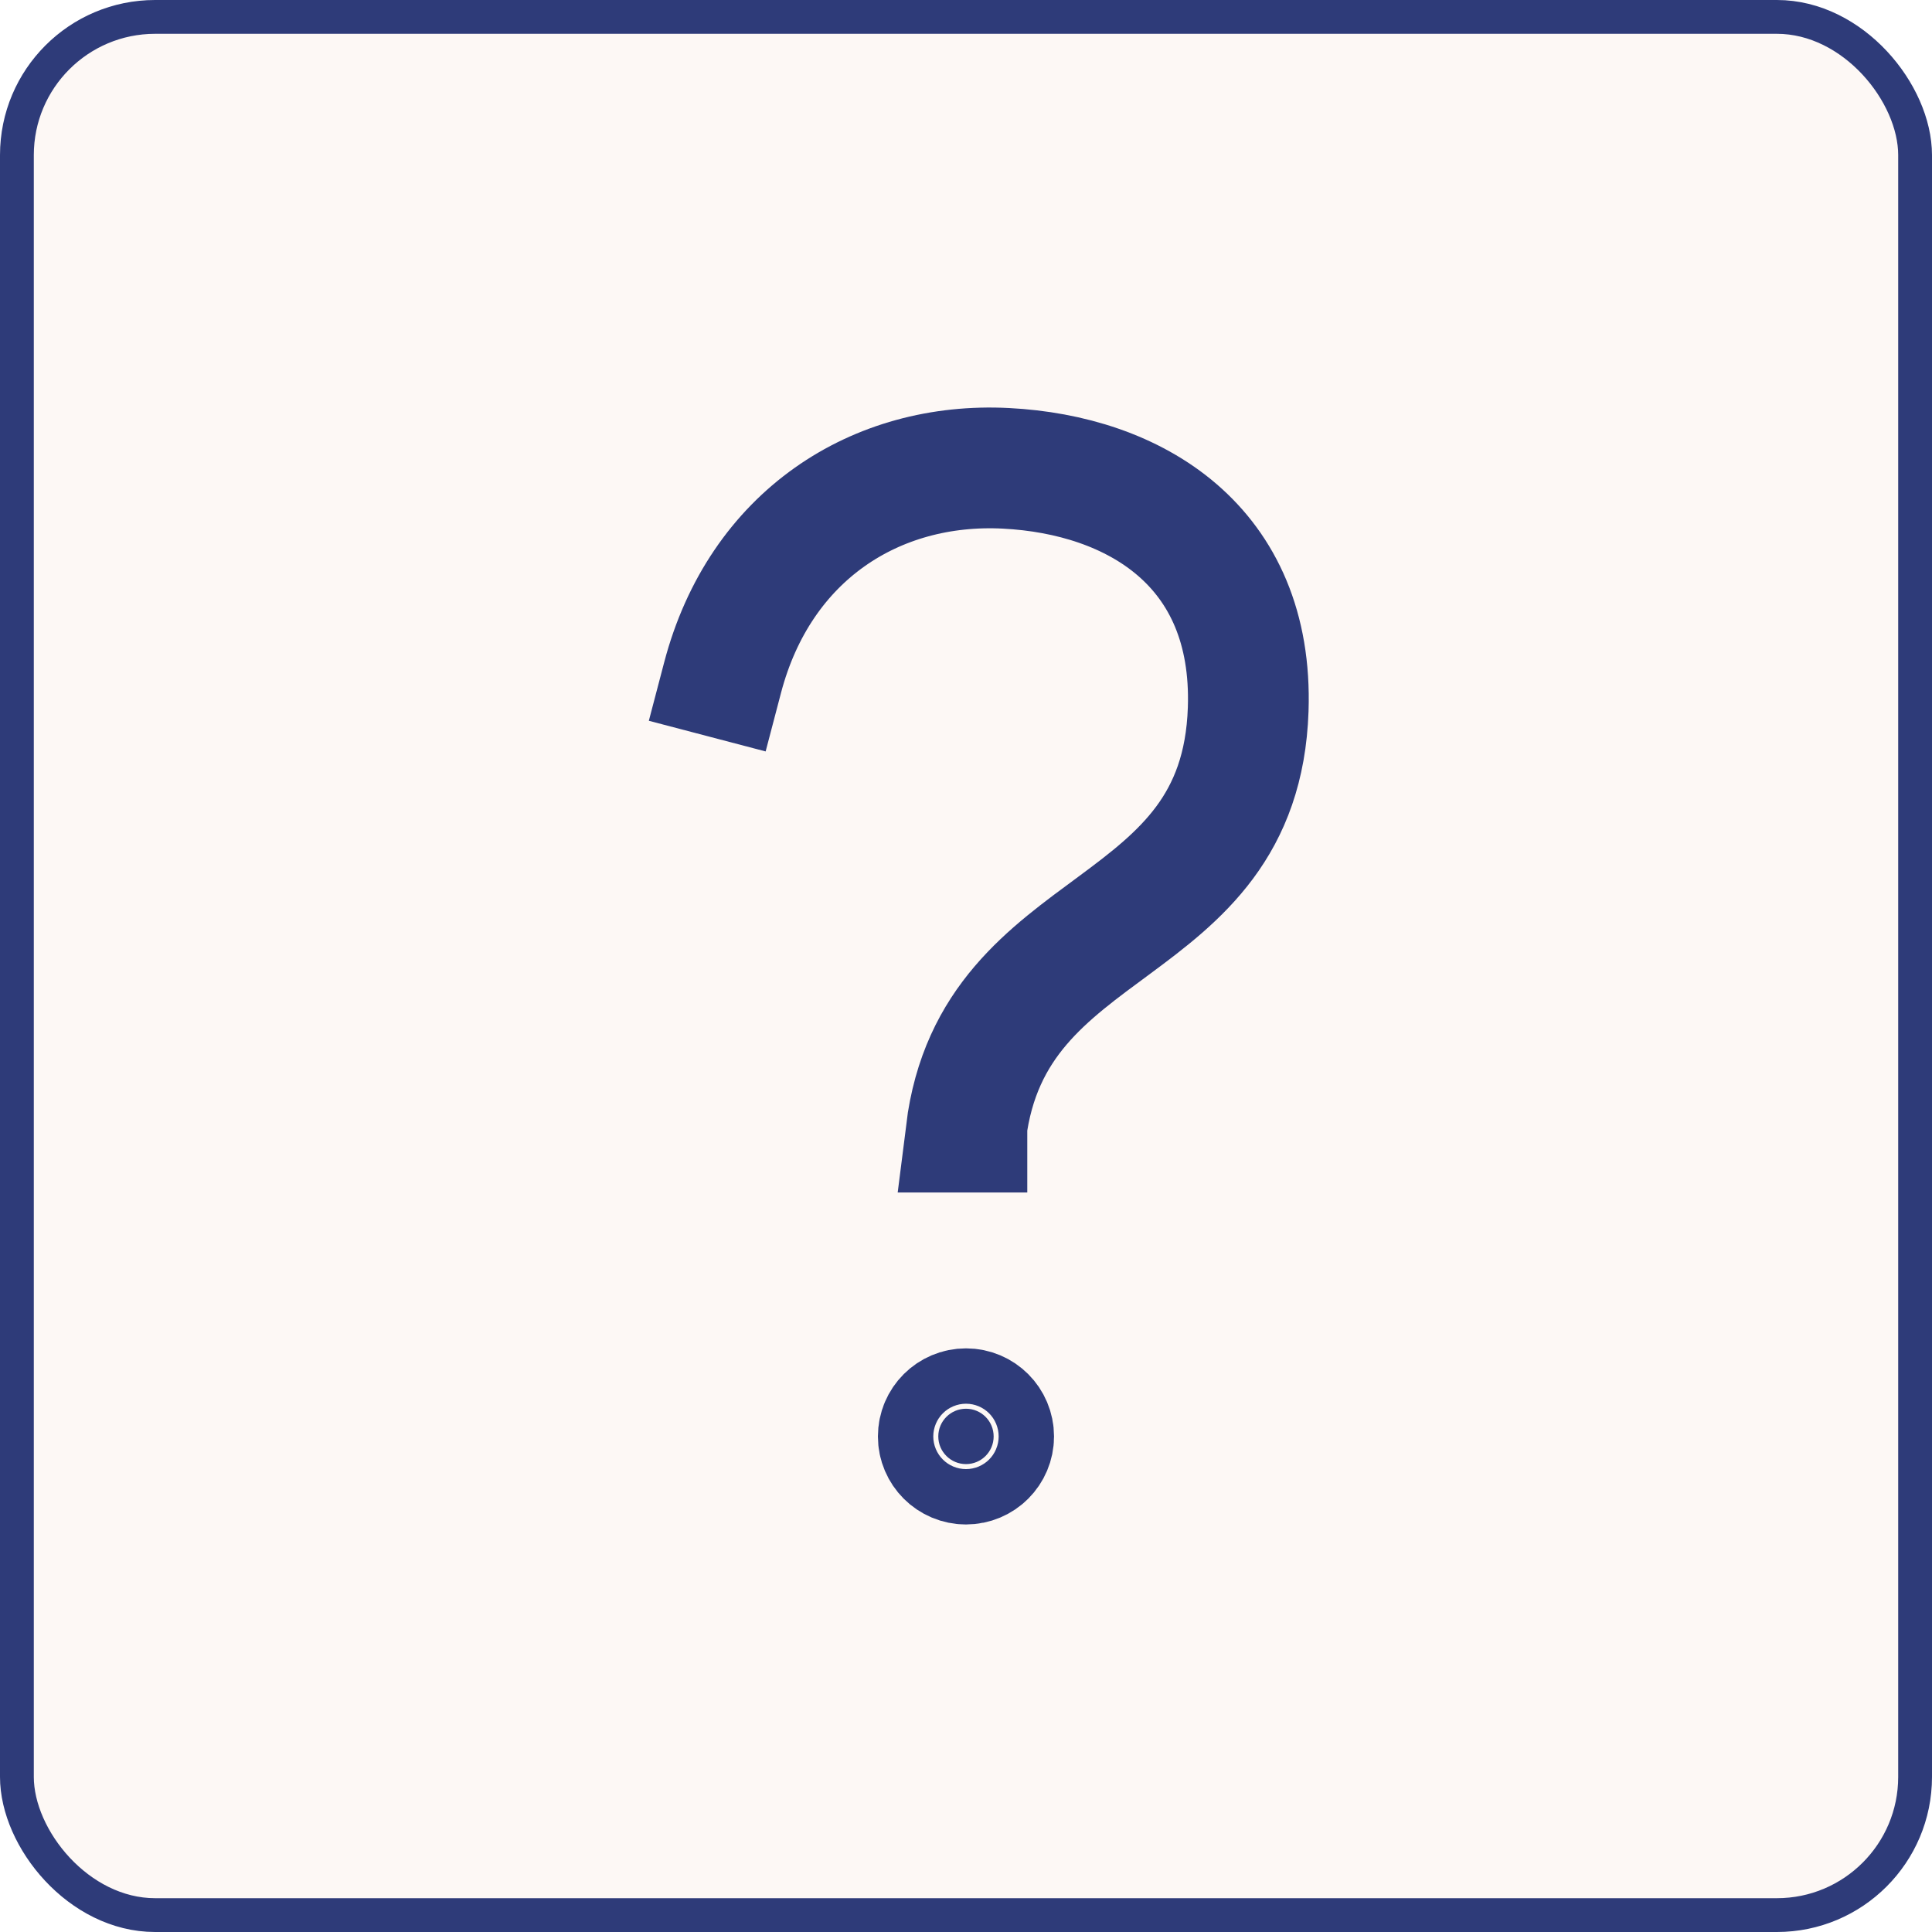
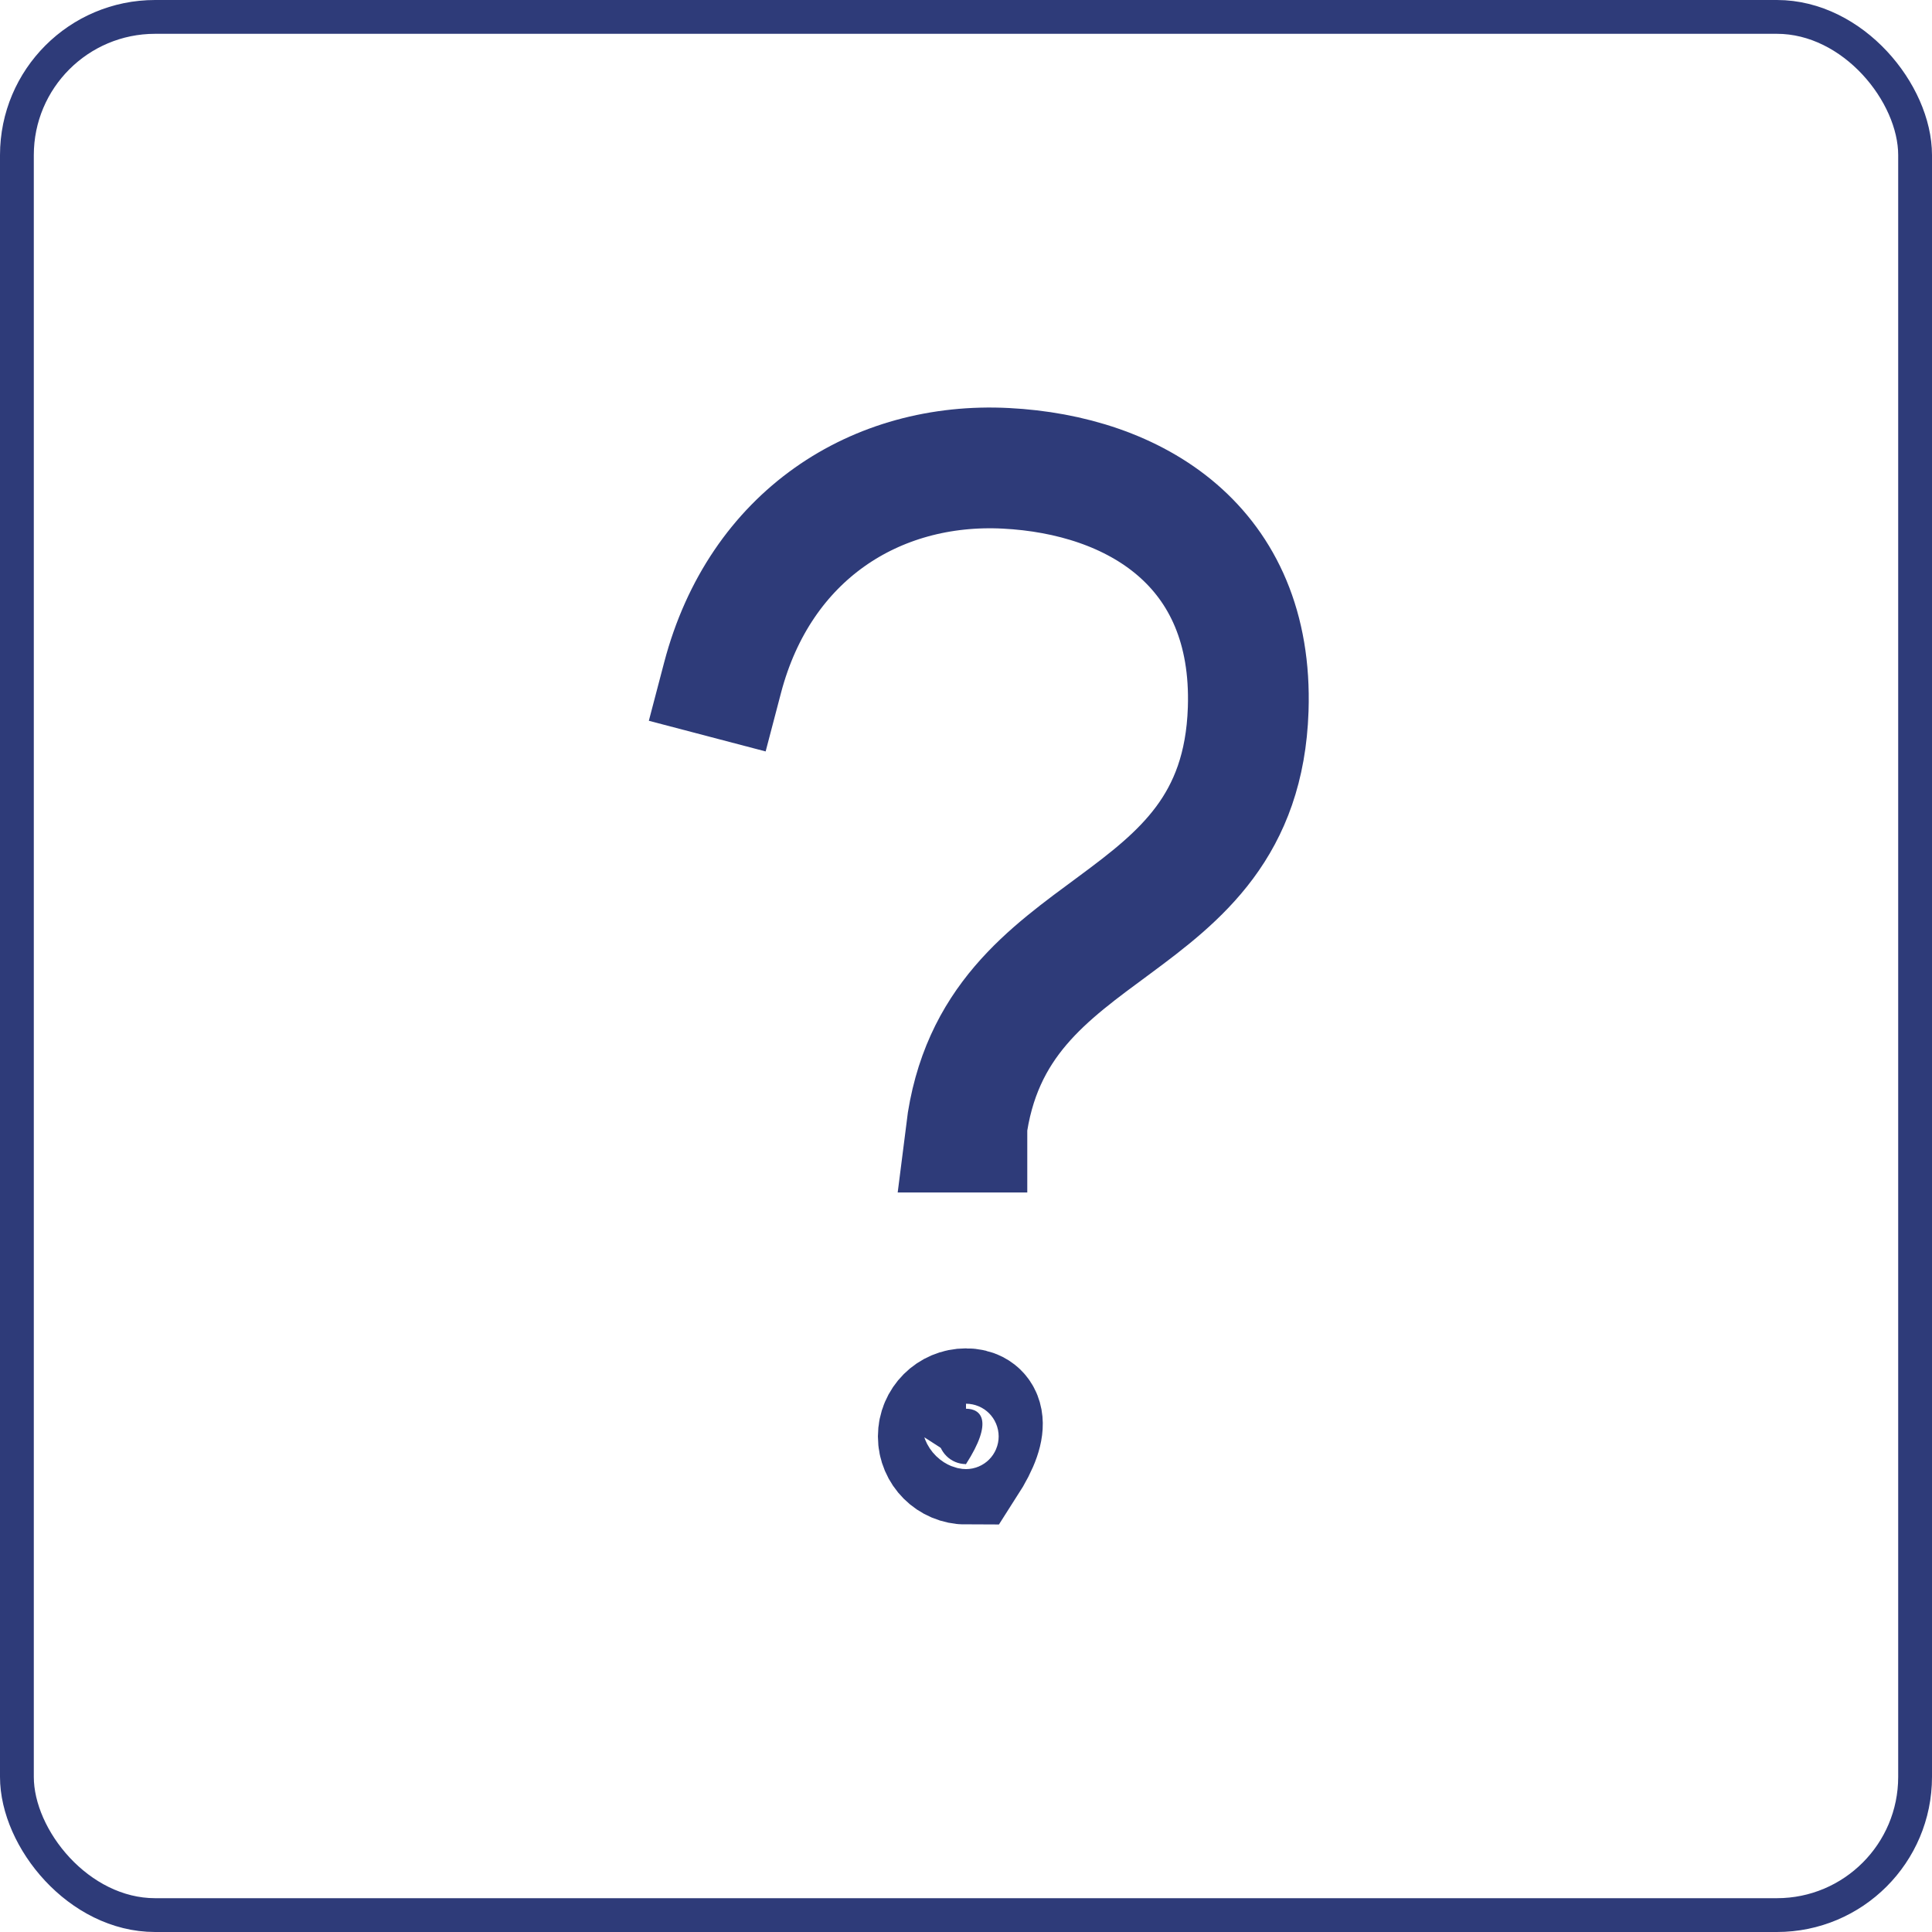
<svg xmlns="http://www.w3.org/2000/svg" width="32" height="32" viewBox="0 0 32 32" fill="none">
-   <rect x="0.28" y="0.28" width="31.44" height="31.44" rx="2.289" fill="#CF6D2B" fill-opacity="0.05" />
  <rect x="0.28" y="0.28" width="31.44" height="31.44" rx="2.289" stroke="#2E3B79" stroke-width="0.56" />
-   <path d="M16 24.25C16.253 24.25 16.458 24.045 16.458 23.792C16.458 23.538 16.253 23.333 16 23.333C15.747 23.333 15.541 23.538 15.541 23.792C15.541 24.045 15.747 24.25 16 24.25Z" fill="#2E3B79" stroke="#2E3B79" stroke-width="2" stroke-miterlimit="10" stroke-linecap="square" />
+   <path d="M16 24.25C16.458 23.538 16.253 23.333 16 23.333C15.747 23.333 15.541 23.538 15.541 23.792C15.541 24.045 15.747 24.25 16 24.25Z" fill="#2E3B79" stroke="#2E3B79" stroke-width="2" stroke-miterlimit="10" stroke-linecap="square" />
  <path d="M11.968 11.225C12.587 8.867 14.509 7.646 16.662 7.757C18.787 7.866 20.765 9.036 20.674 11.749C20.544 15.607 16.458 15.084 16.001 18.751H16.015" stroke="#2E3B79" stroke-width="2" stroke-miterlimit="10" stroke-linecap="square" />
</svg>